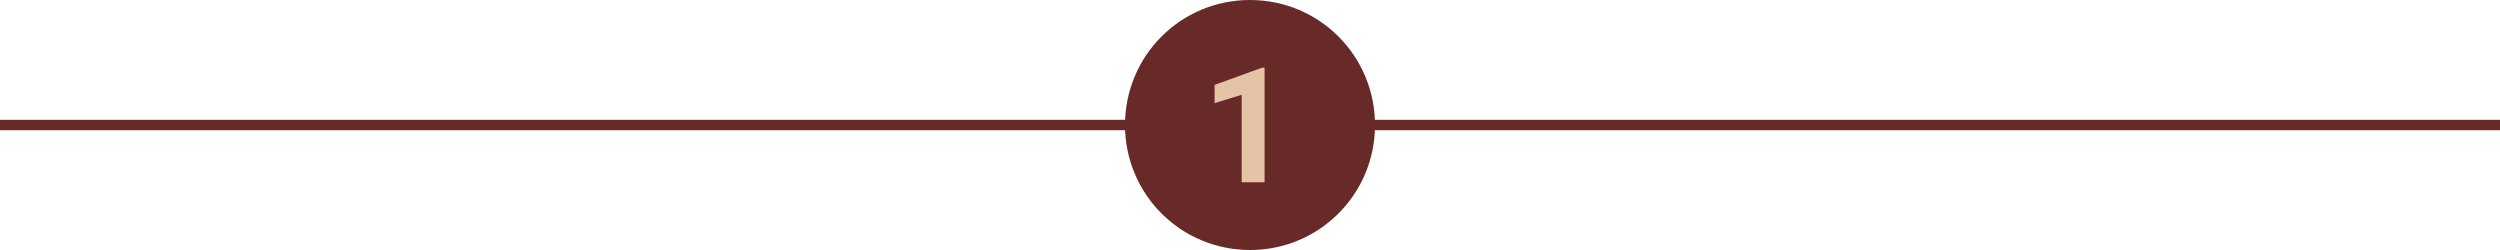
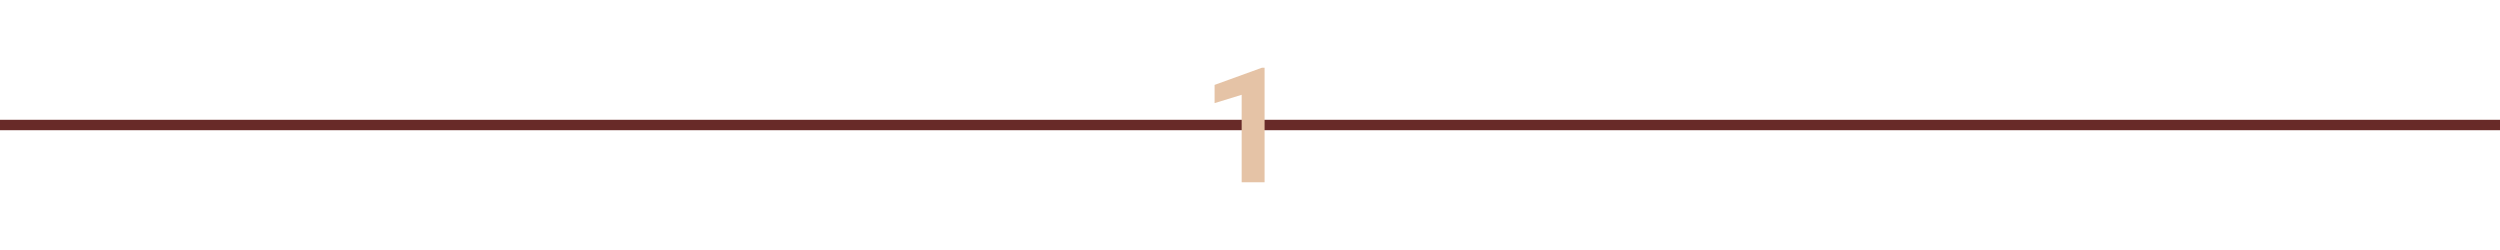
<svg xmlns="http://www.w3.org/2000/svg" version="1.1" id="Layer_1" x="0px" y="0px" viewBox="0 0 480 48" style="enable-background:new 0 0 480 48;" xml:space="preserve">
  <style type="text/css">
	.st0{fill:none;stroke:#682A28;stroke-width:2;stroke-miterlimit:10;}
	.st1{fill:#682A28;}
	.st2{fill:#E5C3A6;}
</style>
  <line class="st0" x1="480" y1="24" x2="0" y2="24" />
-   <path class="st1" d="M240,48L240,48c-13.3,0-24-10.7-24-24l0,0c0-13.3,10.7-24,24-24l0,0c13.3,0,24,10.7,24,24l0,0  C264,37.3,253.3,48,240,48z" />
  <path class="st2" d="M242.8,35h-4.4V18.2l-5.2,1.6v-3.5l9.1-3.3h0.5L242.8,35L242.8,35z" />
</svg>